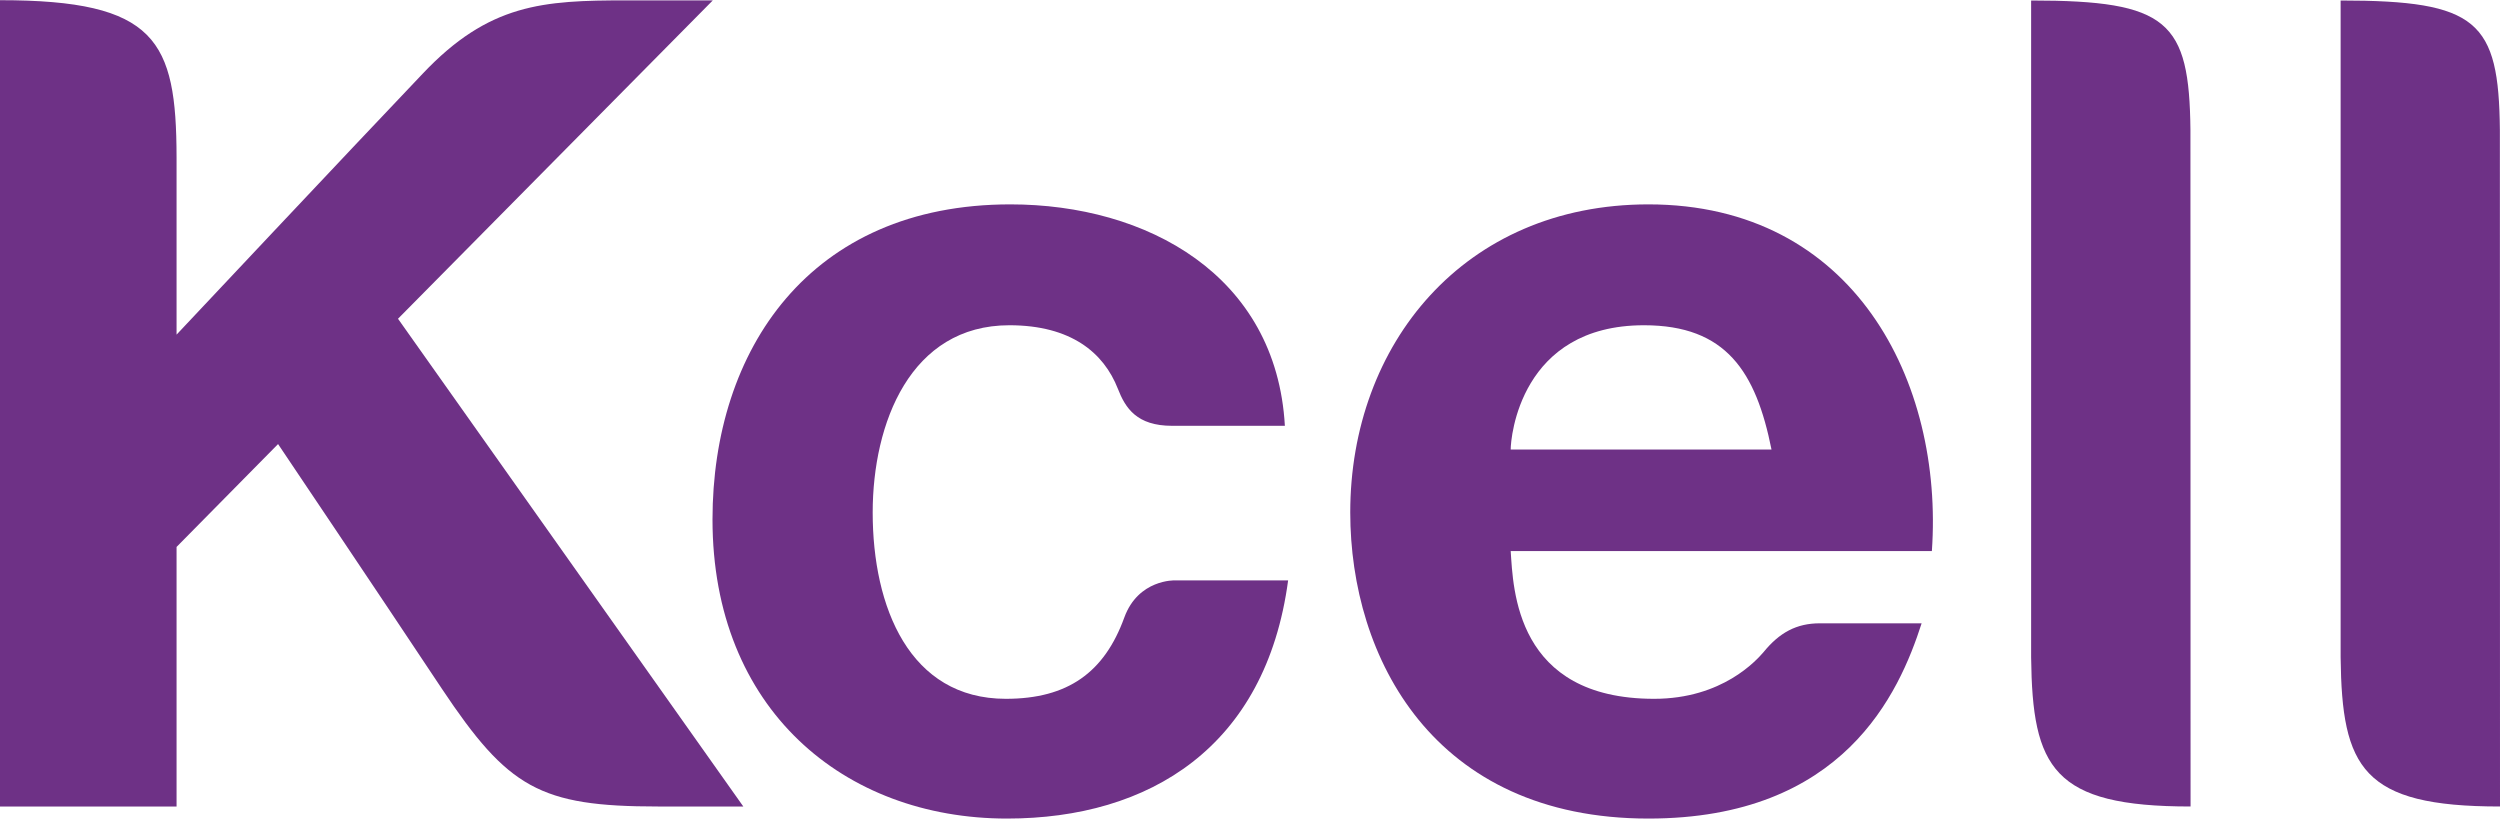
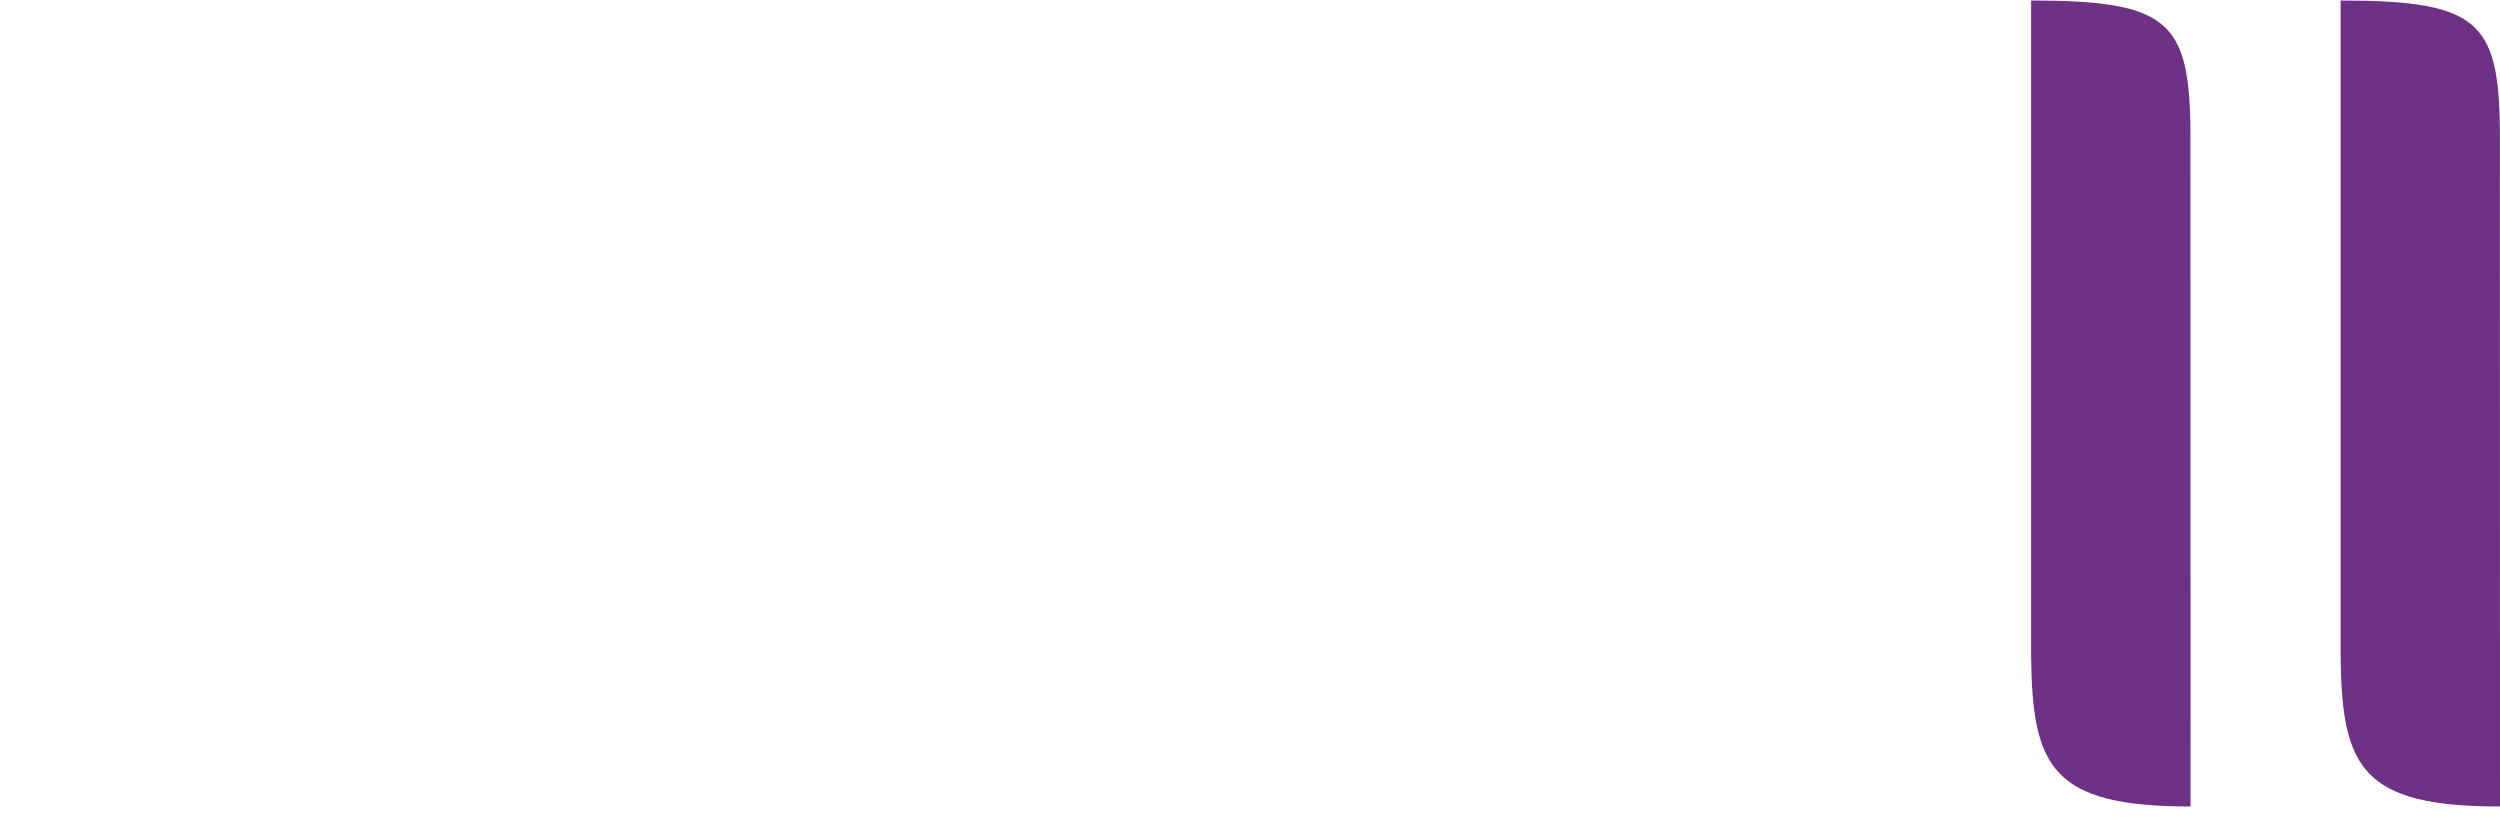
<svg xmlns="http://www.w3.org/2000/svg" xml:space="preserve" width="400px" height="131px" style="shape-rendering:geometricPrecision; text-rendering:geometricPrecision; image-rendering:optimizeQuality; fill-rule:evenodd; clip-rule:evenodd" viewBox="0 0 400 130.94">
  <defs>
    <style type="text/css">  .fil0 {fill:#6E3186;fill-rule:nonzero}  </style>
  </defs>
  <g id="Слой_x0020_1">
    <g id="_1821719804912">
      <g id="_2271810742672">
-         <path class="fil0" d="M263.75 32.67c-29.54,0 -47.71,22.42 -47.71,49.29 0,23.22 13.31,48.98 47.71,48.98 31.22,0 40.1,-20.03 43.71,-31.24 0,0 -12.5,0 -16.29,0 -3.74,0 -6.47,1.49 -9.02,4.63 -1.07,1.22 -6.53,7.45 -17.49,7.45 -22.21,0 -22.53,-17.62 -22.95,-23.64l67.39 0c1.89,-27.05 -12.41,-55.47 -45.35,-55.47zm-22.04 39.22l0 0c0,-1.88 1.5,-19.88 21.33,-19.88 13.15,0 17.91,7.44 20.4,19.88l-41.73 0z" />
        <path class="fil0" d="M324.98 0.05l0 105.1c0.2,17.7 3.46,23.86 25.51,23.86l-0.02 -108.24c-0.18,-17.42 -3.55,-20.72 -25.49,-20.72z" />
        <path class="fil0" d="M399.98 20.77c-0.17,-17.42 -3.54,-20.72 -25.48,-20.72l0 105.1c0.2,17.7 3.46,23.86 25.5,23.86l-0.02 -108.24z" />
-         <path class="fil0" d="M179.89 98.77c-3.18,8.76 -9.01,13.01 -18.95,13.01 -15.44,0 -21.31,-14.69 -21.31,-29.8 0,-14.34 6.05,-29.97 21.87,-29.97 9.88,0 15.1,4.41 17.35,10.14 1.21,3.12 3.03,5.95 8.69,5.95 2.82,0 18.04,0 18.04,0 -1.37,-24.13 -22.1,-35.43 -43.92,-35.43 -32.15,0 -47.66,23.31 -47.66,50.42 0,30.35 21.05,47.85 47.12,47.85 22.78,0 41.41,-11.43 44.98,-38.11l-18.12 0c0,0 -5.85,-0.2 -8.09,5.94z" />
-         <path class="fil0" d="M114.05 0.03c0,0 -0.41,0 -13.8,0 -13.36,0 -22.01,0.5 -32.63,11.74 -10.68,11.21 -39.37,41.74 -39.37,41.74l0 -28.39c-0.04,-18.71 -3.24,-25.12 -28.25,-25.12l0 129.01 28.25 0 0 -41.53 16.24 -16.46c0,0 15.68,23.3 26.23,39.18 10.57,15.84 15.64,18.81 34.53,18.81l13.68 0 -55.25 -78.04 50.37 -50.94z" />
      </g>
    </g>
  </g>
</svg>